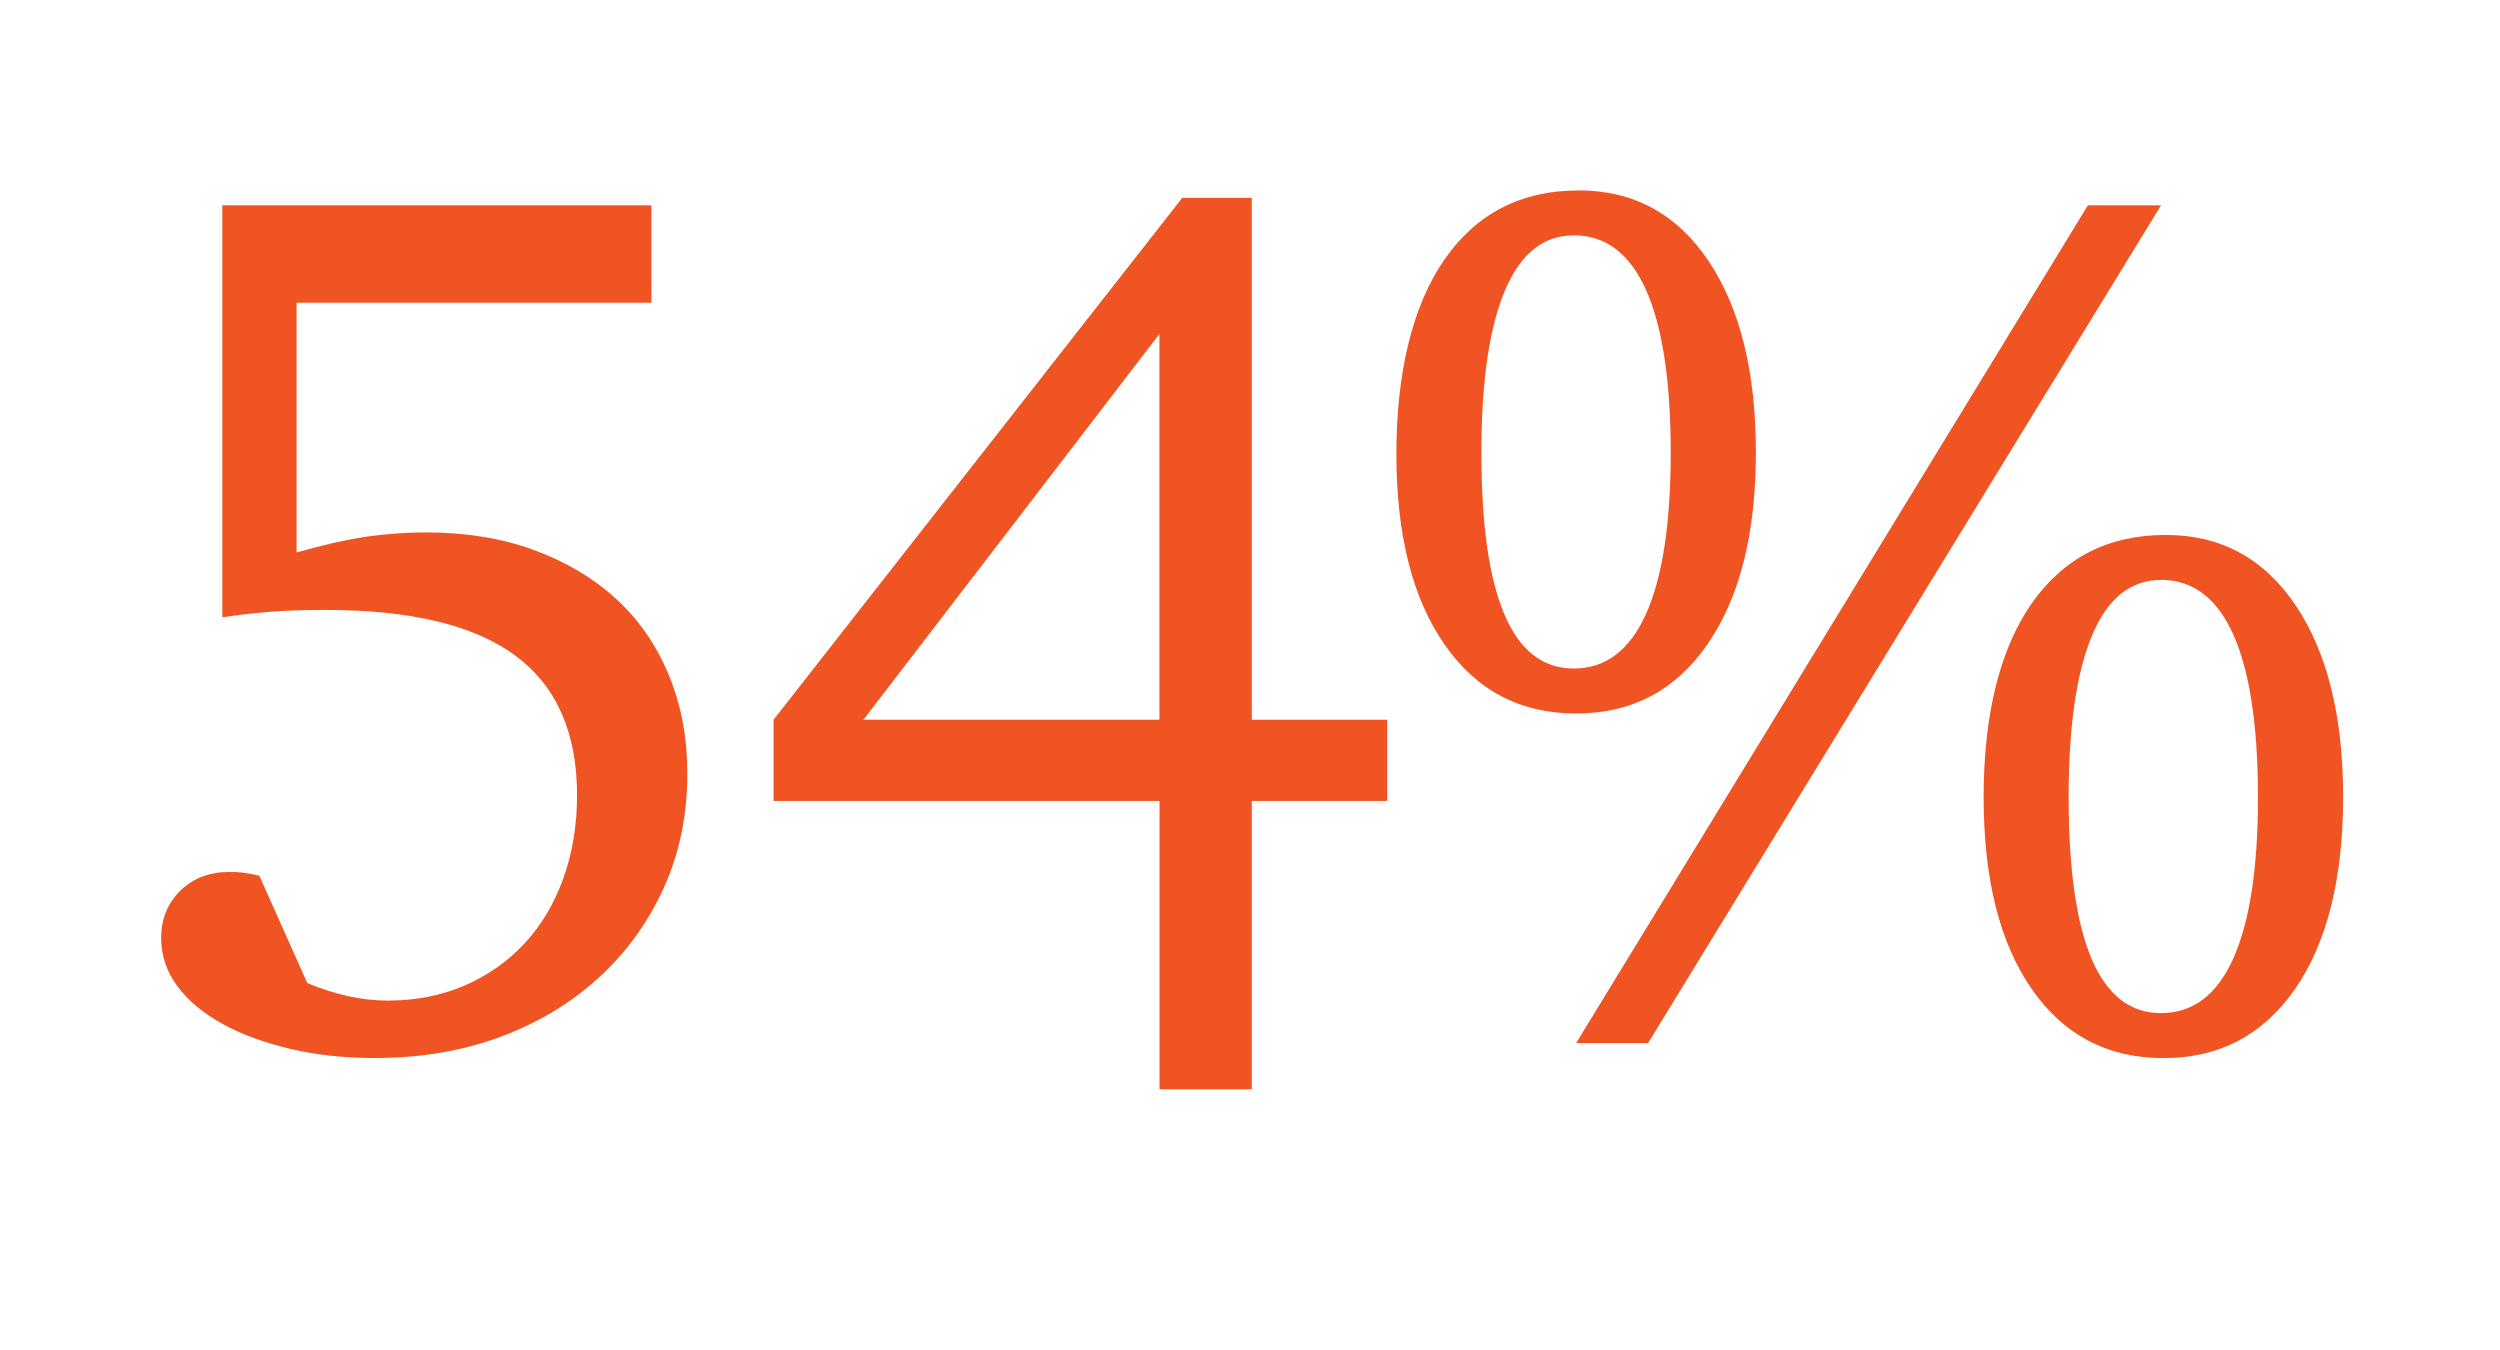
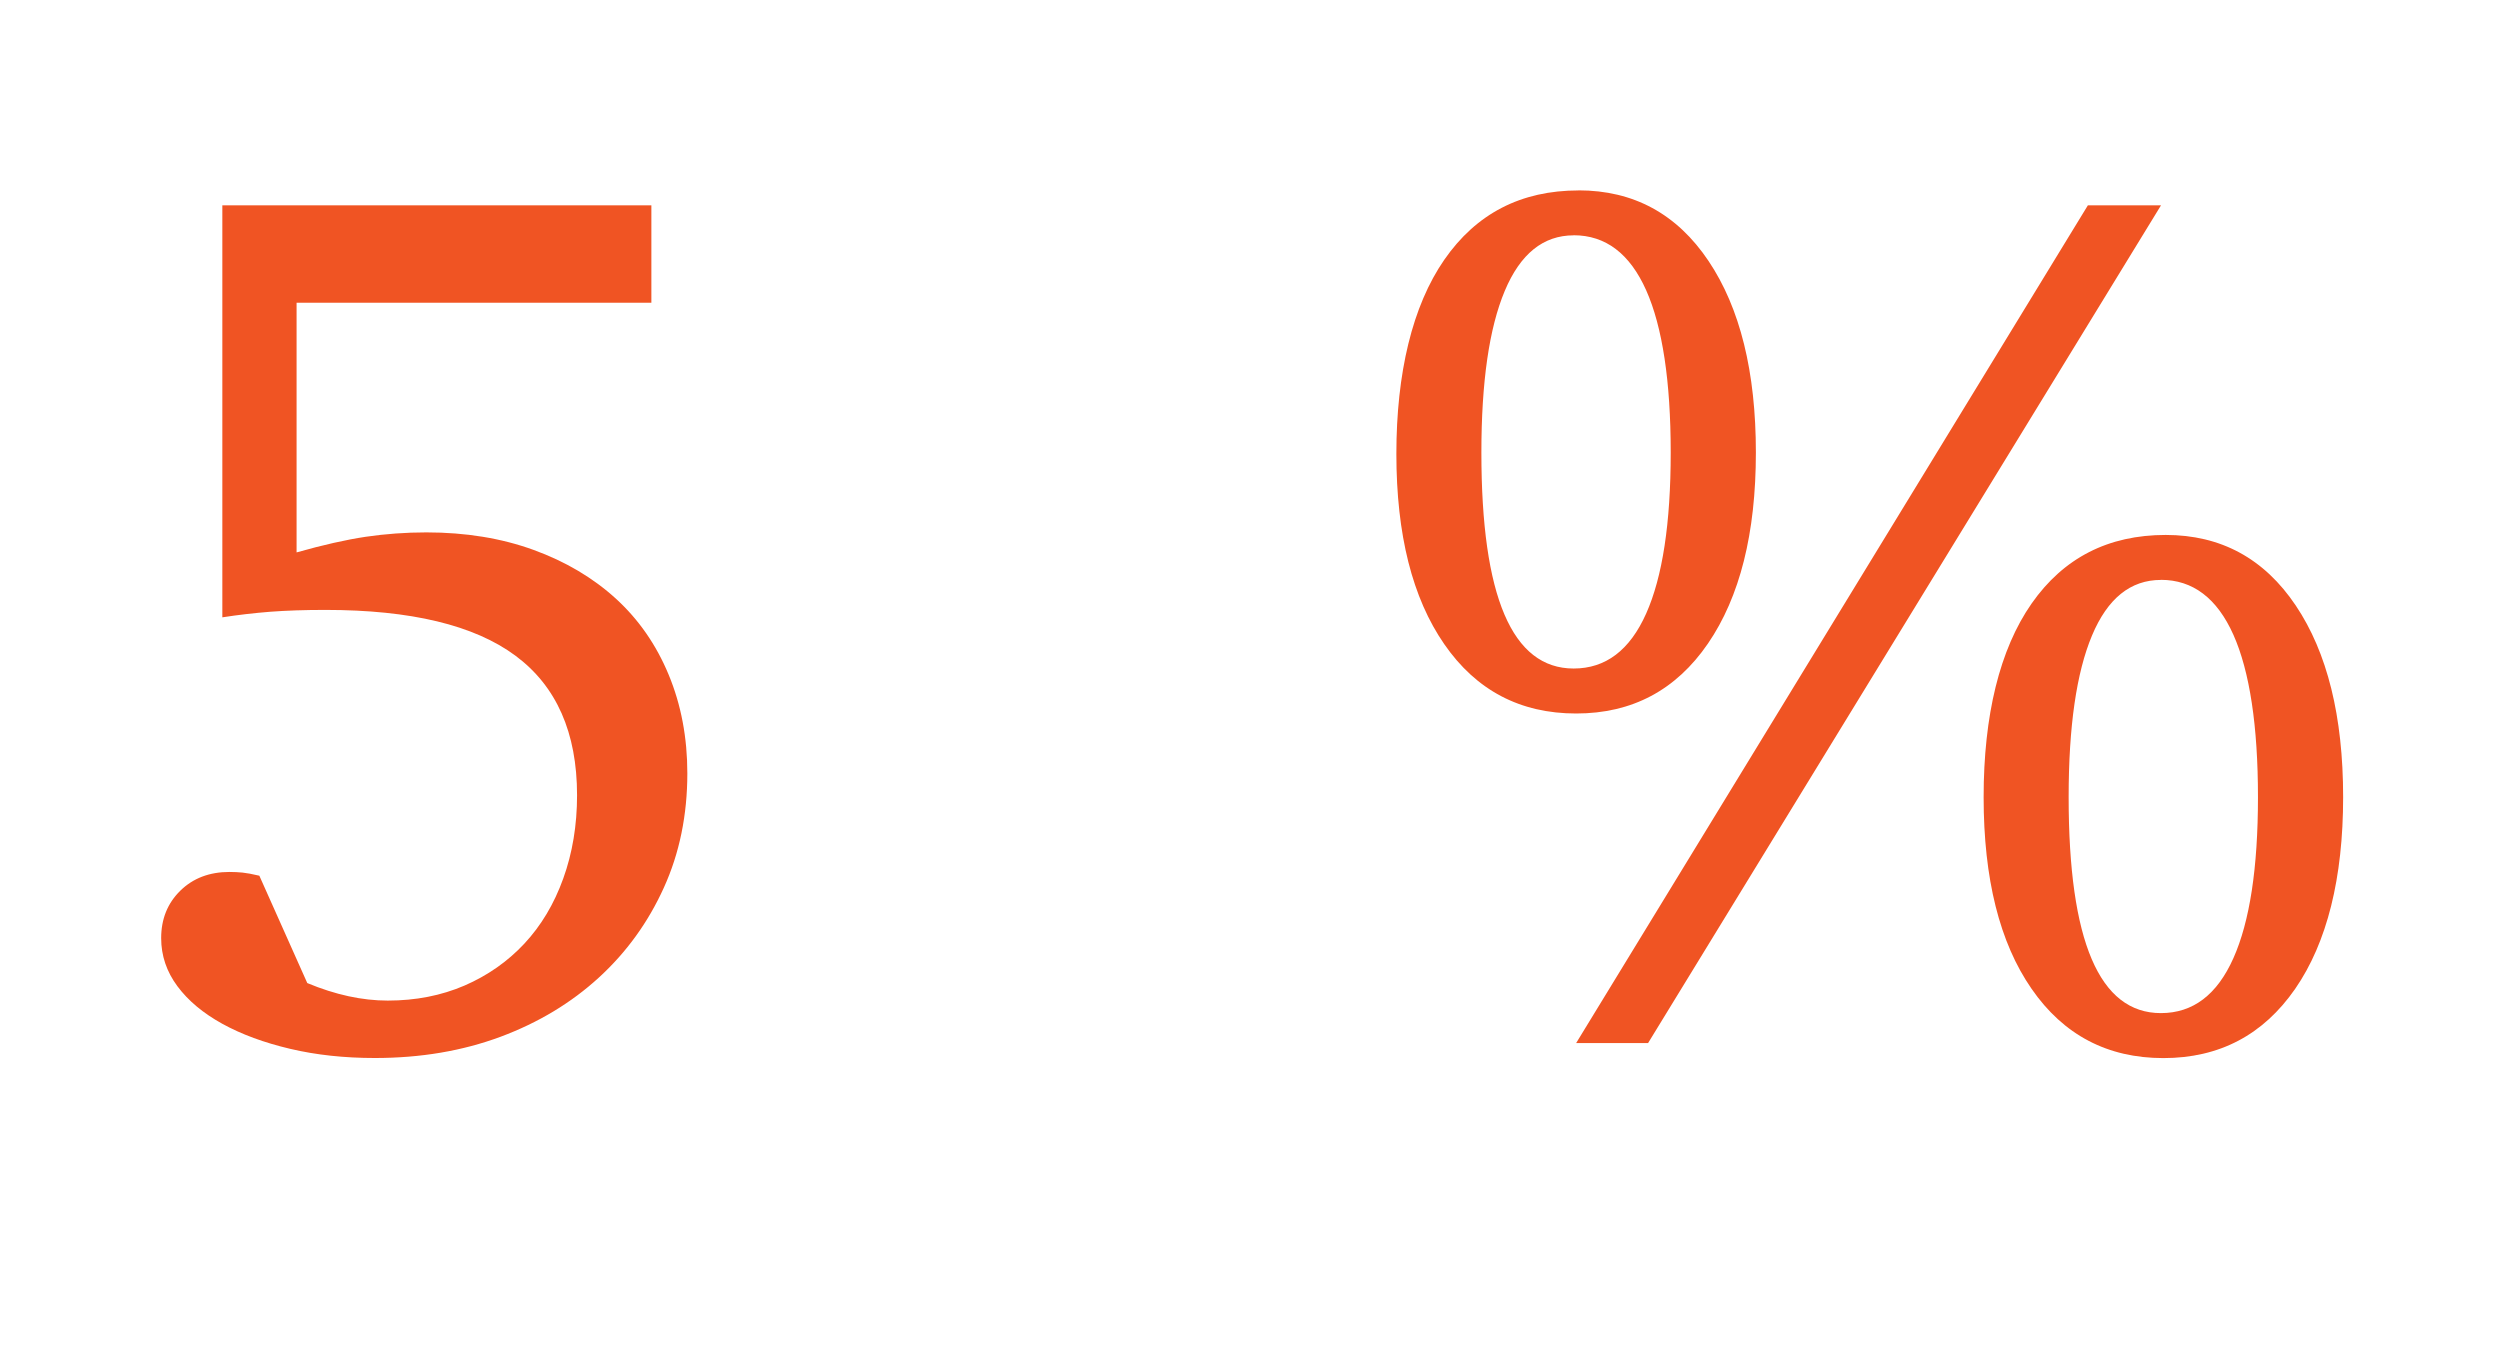
<svg xmlns="http://www.w3.org/2000/svg" id="Layer_7" viewBox="0 0 313.49 169.31">
  <path d="M38.55,123.28c3.51,1.46,6.86,2.19,10.07,2.19,3.51,0,6.71-.63,9.62-1.88,2.9-1.26,5.41-3.01,7.51-5.26,2.1-2.25,3.73-4.97,4.88-8.17,1.15-3.19,1.73-6.67,1.73-10.44,0-7.85-2.58-13.69-7.74-17.51-5.16-3.82-13.1-5.73-23.82-5.73-2.61,0-4.91.08-6.91.23-2.01.16-4.01.39-6.01.7V25.75h53.8v12.21h-44.49v31.31c3.32-.94,6.2-1.59,8.67-1.96,2.46-.36,5-.55,7.61-.55,4.92,0,9.4.73,13.42,2.19,4.02,1.46,7.46,3.5,10.33,6.11,2.86,2.61,5.07,5.79,6.63,9.55,1.56,3.76,2.34,7.88,2.34,12.37,0,5.22-.98,10-2.94,14.32-1.96,4.33-4.67,8.09-8.14,11.27-3.47,3.18-7.58,5.66-12.35,7.44-4.77,1.77-10.02,2.66-15.75,2.66-3.82,0-7.36-.38-10.62-1.15s-6.1-1.81-8.51-3.14c-2.41-1.33-4.29-2.9-5.64-4.72-1.35-1.82-2.03-3.83-2.03-6.02,0-2.4.8-4.38,2.4-5.95,1.6-1.57,3.66-2.35,6.16-2.35.6,0,1.15.03,1.65.08.5.05,1.2.18,2.1.39l6.01,13.46Z" style="fill:#f05423;" />
-   <path d="M145.39,100.43h-48.39v-10.18l51.25-65.44h8.72v65.44h16.98v10.18h-16.98v36.16h-11.57v-36.16ZM145.39,90.25v-48.37l-37.12,48.37h37.12Z" style="fill:#f05423;" />
  <path d="M197.93,23.87c6.91,0,12.35,2.95,16.31,8.85,3.96,5.9,5.94,13.91,5.94,24.03s-2.01,18.11-6.01,23.95c-4.01,5.85-9.52,8.77-16.53,8.77s-12.53-2.9-16.53-8.69c-4.01-5.79-6.01-13.75-6.01-23.87s2-18.55,6.01-24.34c4.01-5.79,9.62-8.69,16.83-8.69ZM197.33,29.51c-3.81,0-6.69,2.32-8.64,6.97-1.95,4.65-2.93,11.4-2.93,20.27,0,18.06,3.86,27.08,11.57,27.08,4.01,0,7.04-2.29,9.09-6.89,2.05-4.59,3.08-11.32,3.08-20.2s-1.03-15.76-3.08-20.35c-2.05-4.59-5.09-6.89-9.09-6.89ZM261.81,25.75h9.17l-64.32,105.05h-9.02l64.17-105.05ZM271.57,67.08c6.91,0,12.35,2.95,16.31,8.85,3.96,5.9,5.94,13.91,5.94,24.03s-2.01,18.24-6.01,24.03c-4.01,5.79-9.52,8.69-16.53,8.69s-12.53-2.9-16.53-8.69c-4.01-5.79-6.01-13.8-6.01-24.03s2-18.52,6.01-24.27c4.01-5.74,9.62-8.61,16.83-8.61ZM270.97,72.72c-3.81,0-6.69,2.32-8.64,6.97-1.95,4.65-2.93,11.4-2.93,20.27,0,18.06,3.86,27.08,11.57,27.08,4.01,0,7.04-2.29,9.09-6.89,2.05-4.59,3.08-11.32,3.08-20.2s-1.03-15.76-3.08-20.35c-2.05-4.59-5.09-6.89-9.09-6.89Z" style="fill:#f05423;" />
</svg>